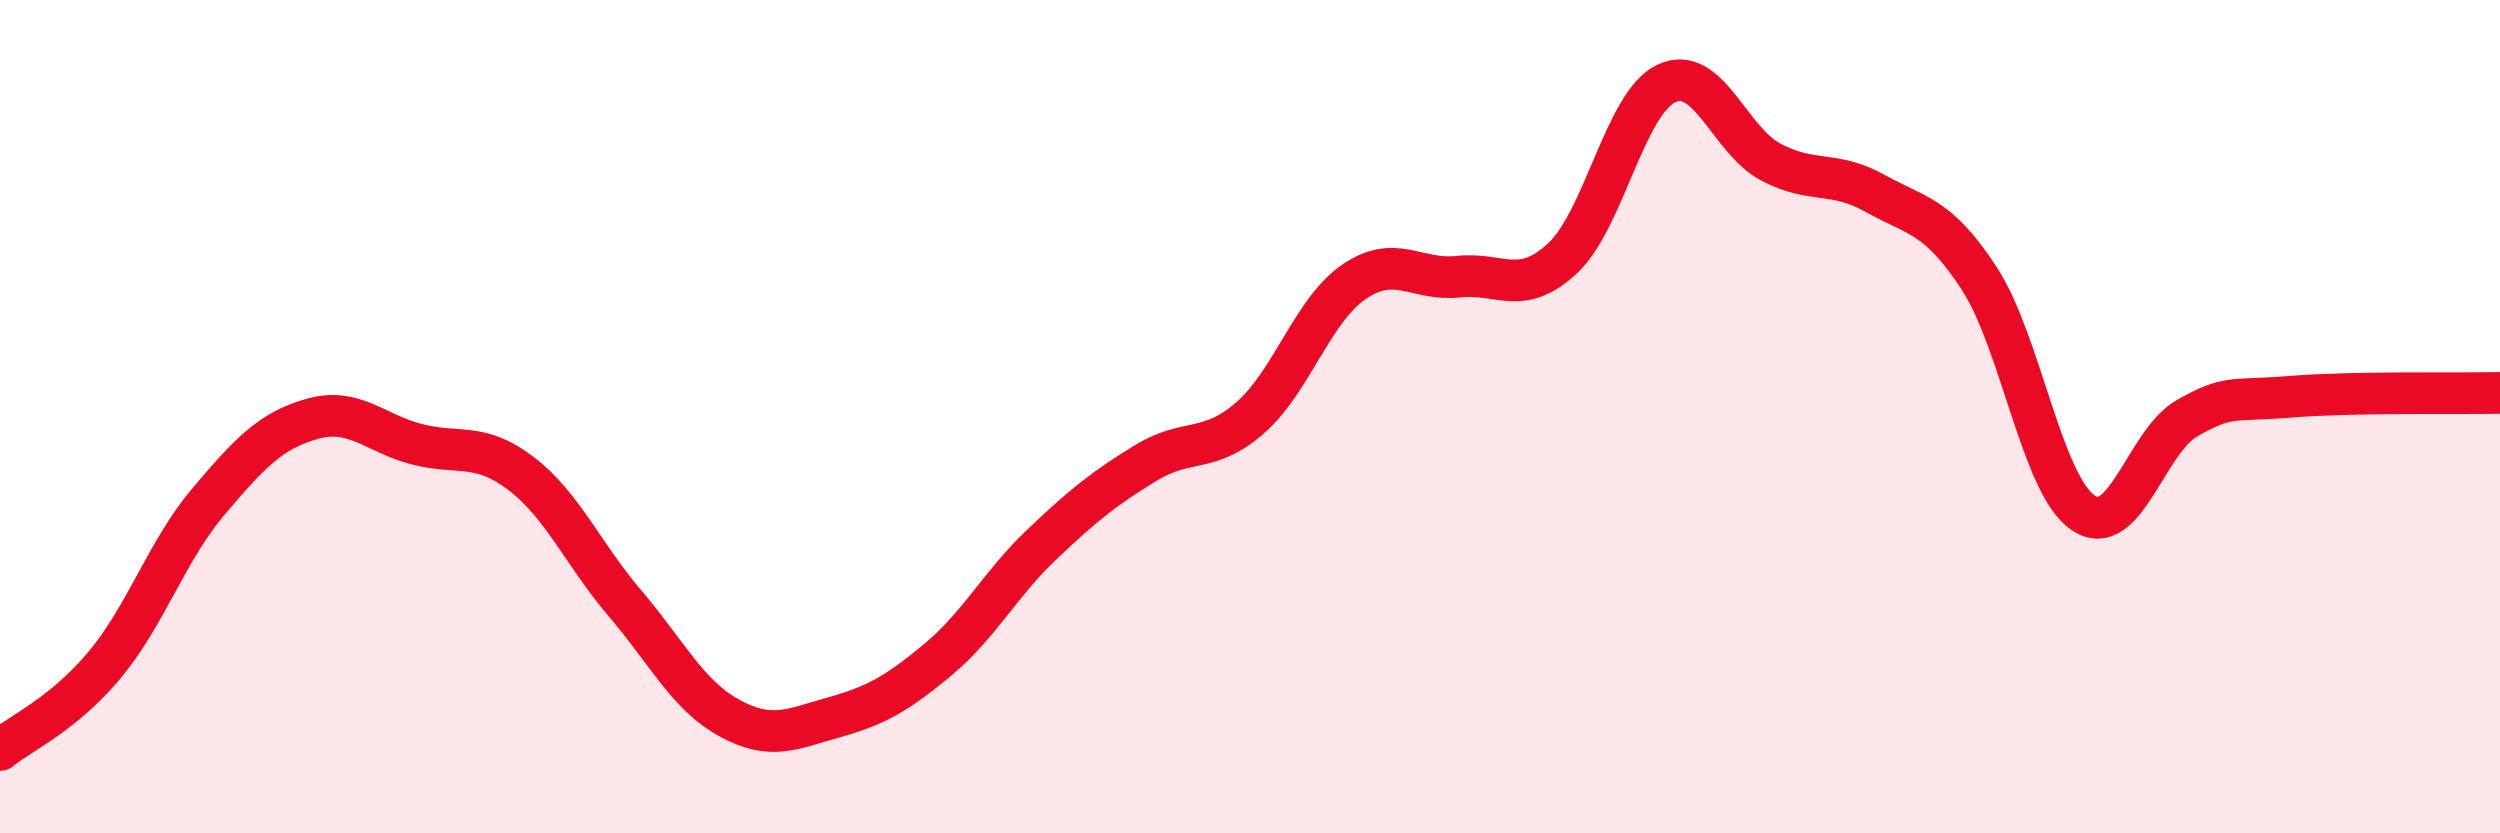
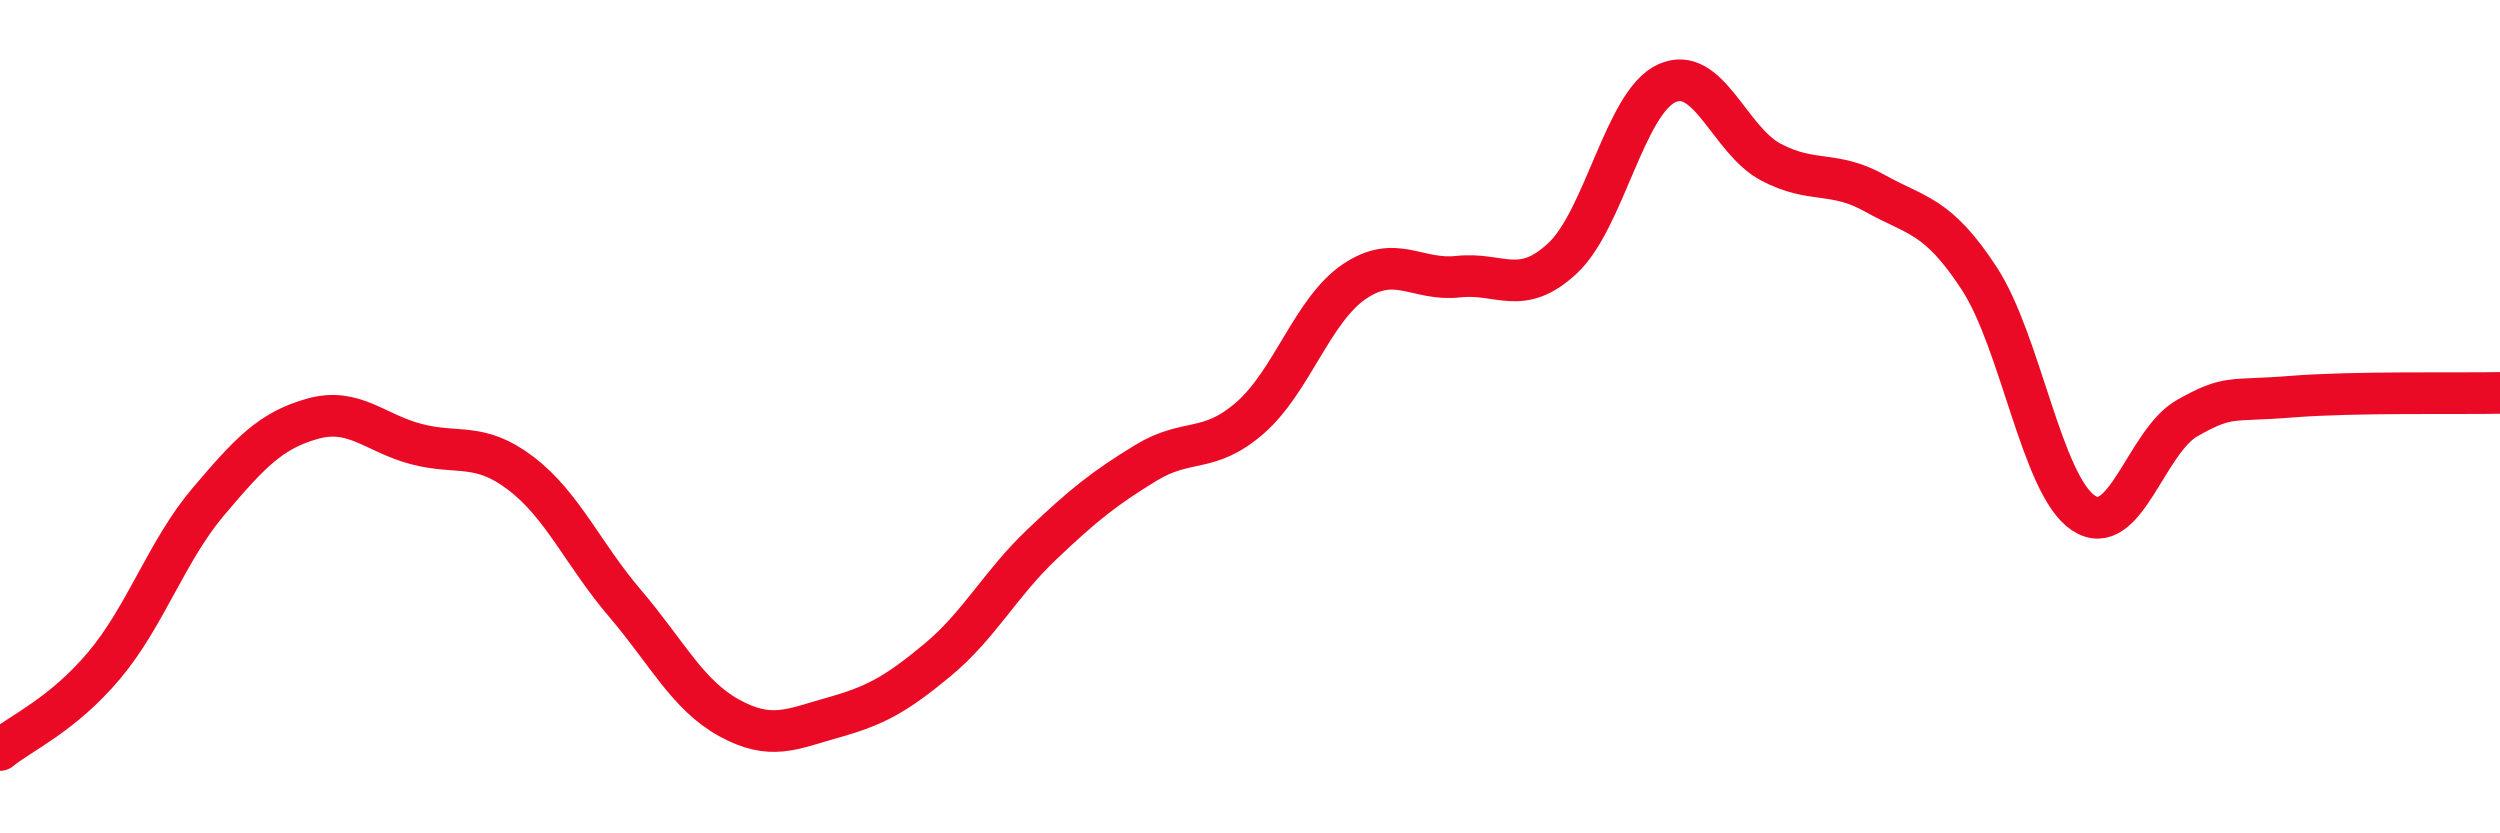
<svg xmlns="http://www.w3.org/2000/svg" width="60" height="20" viewBox="0 0 60 20">
-   <path d="M 0,18 C 0.5,17.59 1.5,17.16 2.5,15.97 C 3.5,14.78 4,13.22 5,12.04 C 6,10.86 6.5,10.33 7.5,10.05 C 8.5,9.77 9,10.4 10,10.66 C 11,10.92 11.5,10.6 12.5,11.36 C 13.5,12.12 14,13.31 15,14.48 C 16,15.65 16.5,16.68 17.5,17.23 C 18.5,17.78 19,17.5 20,17.22 C 21,16.94 21.5,16.67 22.5,15.84 C 23.5,15.01 24,14.02 25,13.07 C 26,12.12 26.5,11.72 27.5,11.11 C 28.5,10.5 29,10.9 30,10.03 C 31,9.16 31.5,7.44 32.5,6.76 C 33.5,6.08 34,6.75 35,6.64 C 36,6.53 36.5,7.13 37.5,6.2 C 38.5,5.27 39,2.46 40,2 C 41,1.54 41.5,3.36 42.5,3.89 C 43.5,4.42 44,4.08 45,4.64 C 46,5.2 46.5,5.15 47.5,6.68 C 48.5,8.21 49,11.64 50,12.31 C 51,12.98 51.5,10.59 52.5,10.03 C 53.5,9.47 53.5,9.64 55,9.52 C 56.5,9.4 59,9.45 60,9.43L60 20L0 20Z" fill="#EB0A25" opacity="0.1" stroke-linecap="round" stroke-linejoin="round" />
  <path d="M 0,18 C 0.5,17.59 1.5,17.16 2.5,15.97 C 3.5,14.78 4,13.22 5,12.04 C 6,10.86 6.5,10.33 7.5,10.05 C 8.5,9.77 9,10.4 10,10.66 C 11,10.92 11.5,10.6 12.5,11.36 C 13.5,12.12 14,13.31 15,14.48 C 16,15.65 16.5,16.68 17.5,17.23 C 18.5,17.78 19,17.5 20,17.22 C 21,16.94 21.5,16.67 22.5,15.84 C 23.5,15.01 24,14.02 25,13.07 C 26,12.12 26.5,11.72 27.5,11.11 C 28.5,10.5 29,10.9 30,10.03 C 31,9.16 31.5,7.44 32.5,6.76 C 33.5,6.08 34,6.75 35,6.64 C 36,6.53 36.5,7.13 37.5,6.2 C 38.5,5.27 39,2.46 40,2 C 41,1.54 41.5,3.36 42.5,3.89 C 43.5,4.42 44,4.08 45,4.64 C 46,5.2 46.5,5.15 47.5,6.68 C 48.5,8.21 49,11.64 50,12.31 C 51,12.98 51.5,10.59 52.5,10.03 C 53.5,9.47 53.5,9.64 55,9.52 C 56.5,9.4 59,9.45 60,9.43" stroke="#EB0A25" stroke-width="1" fill="none" stroke-linecap="round" stroke-linejoin="round" />
</svg>